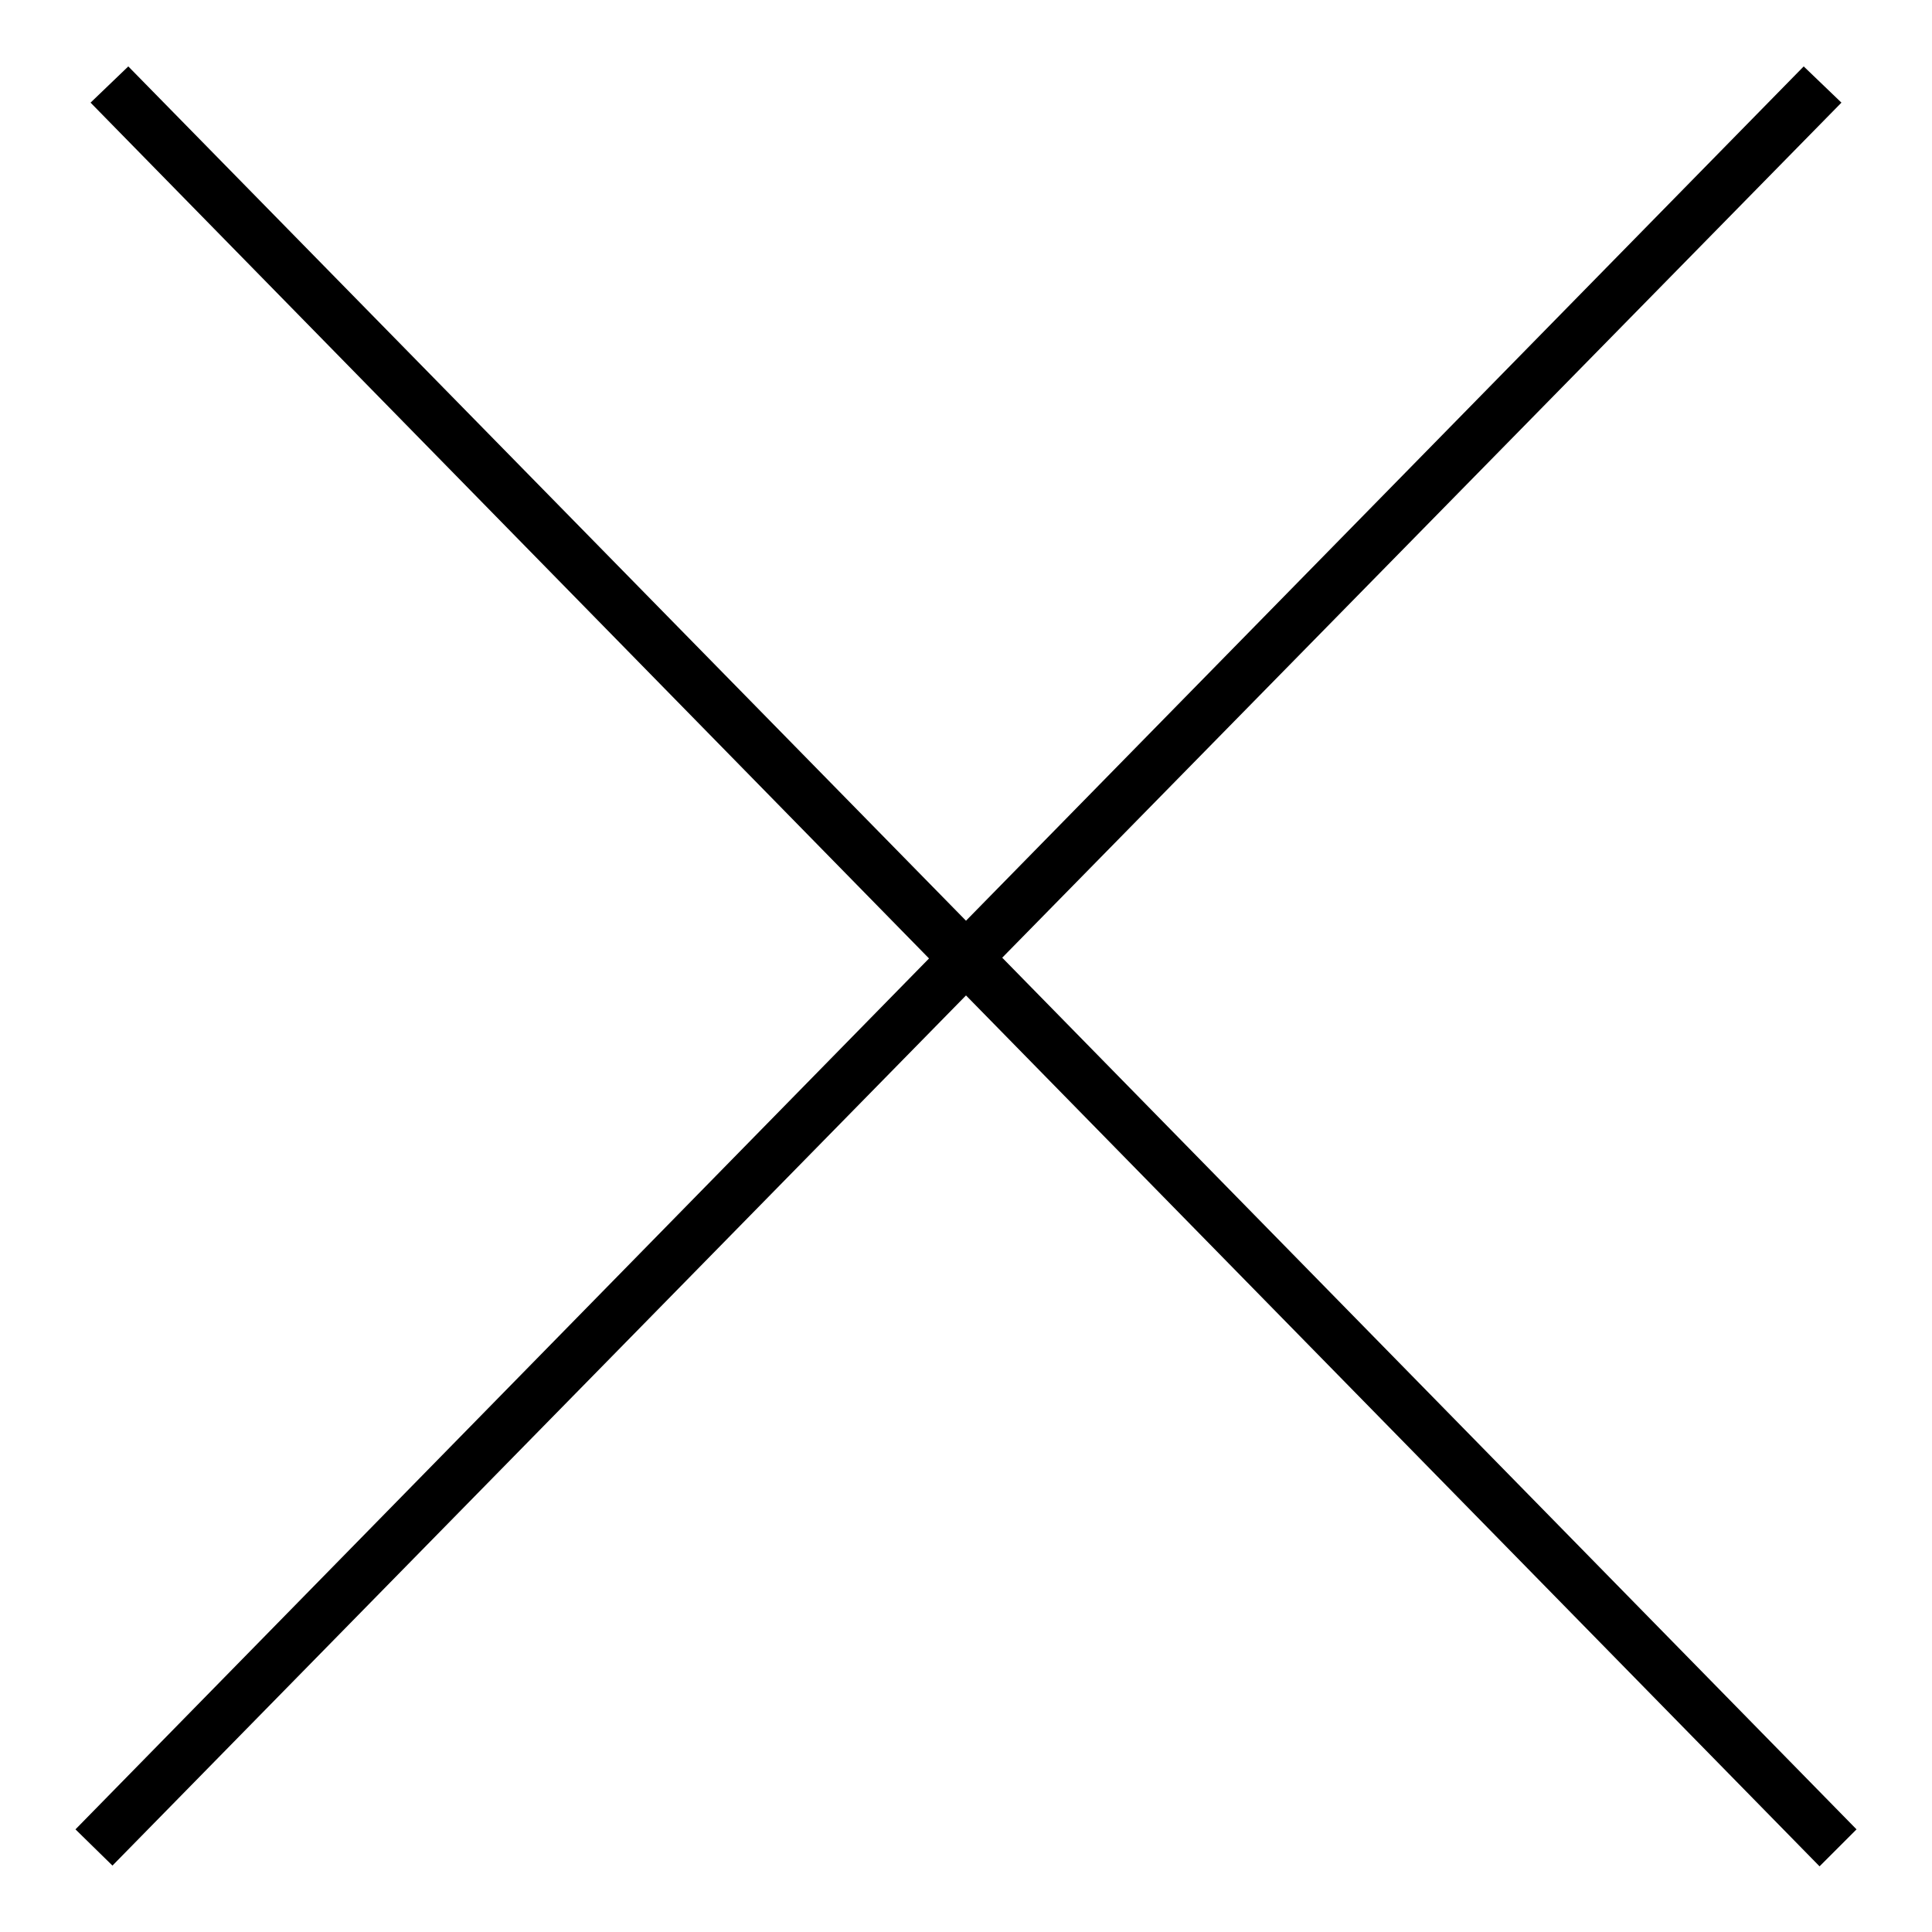
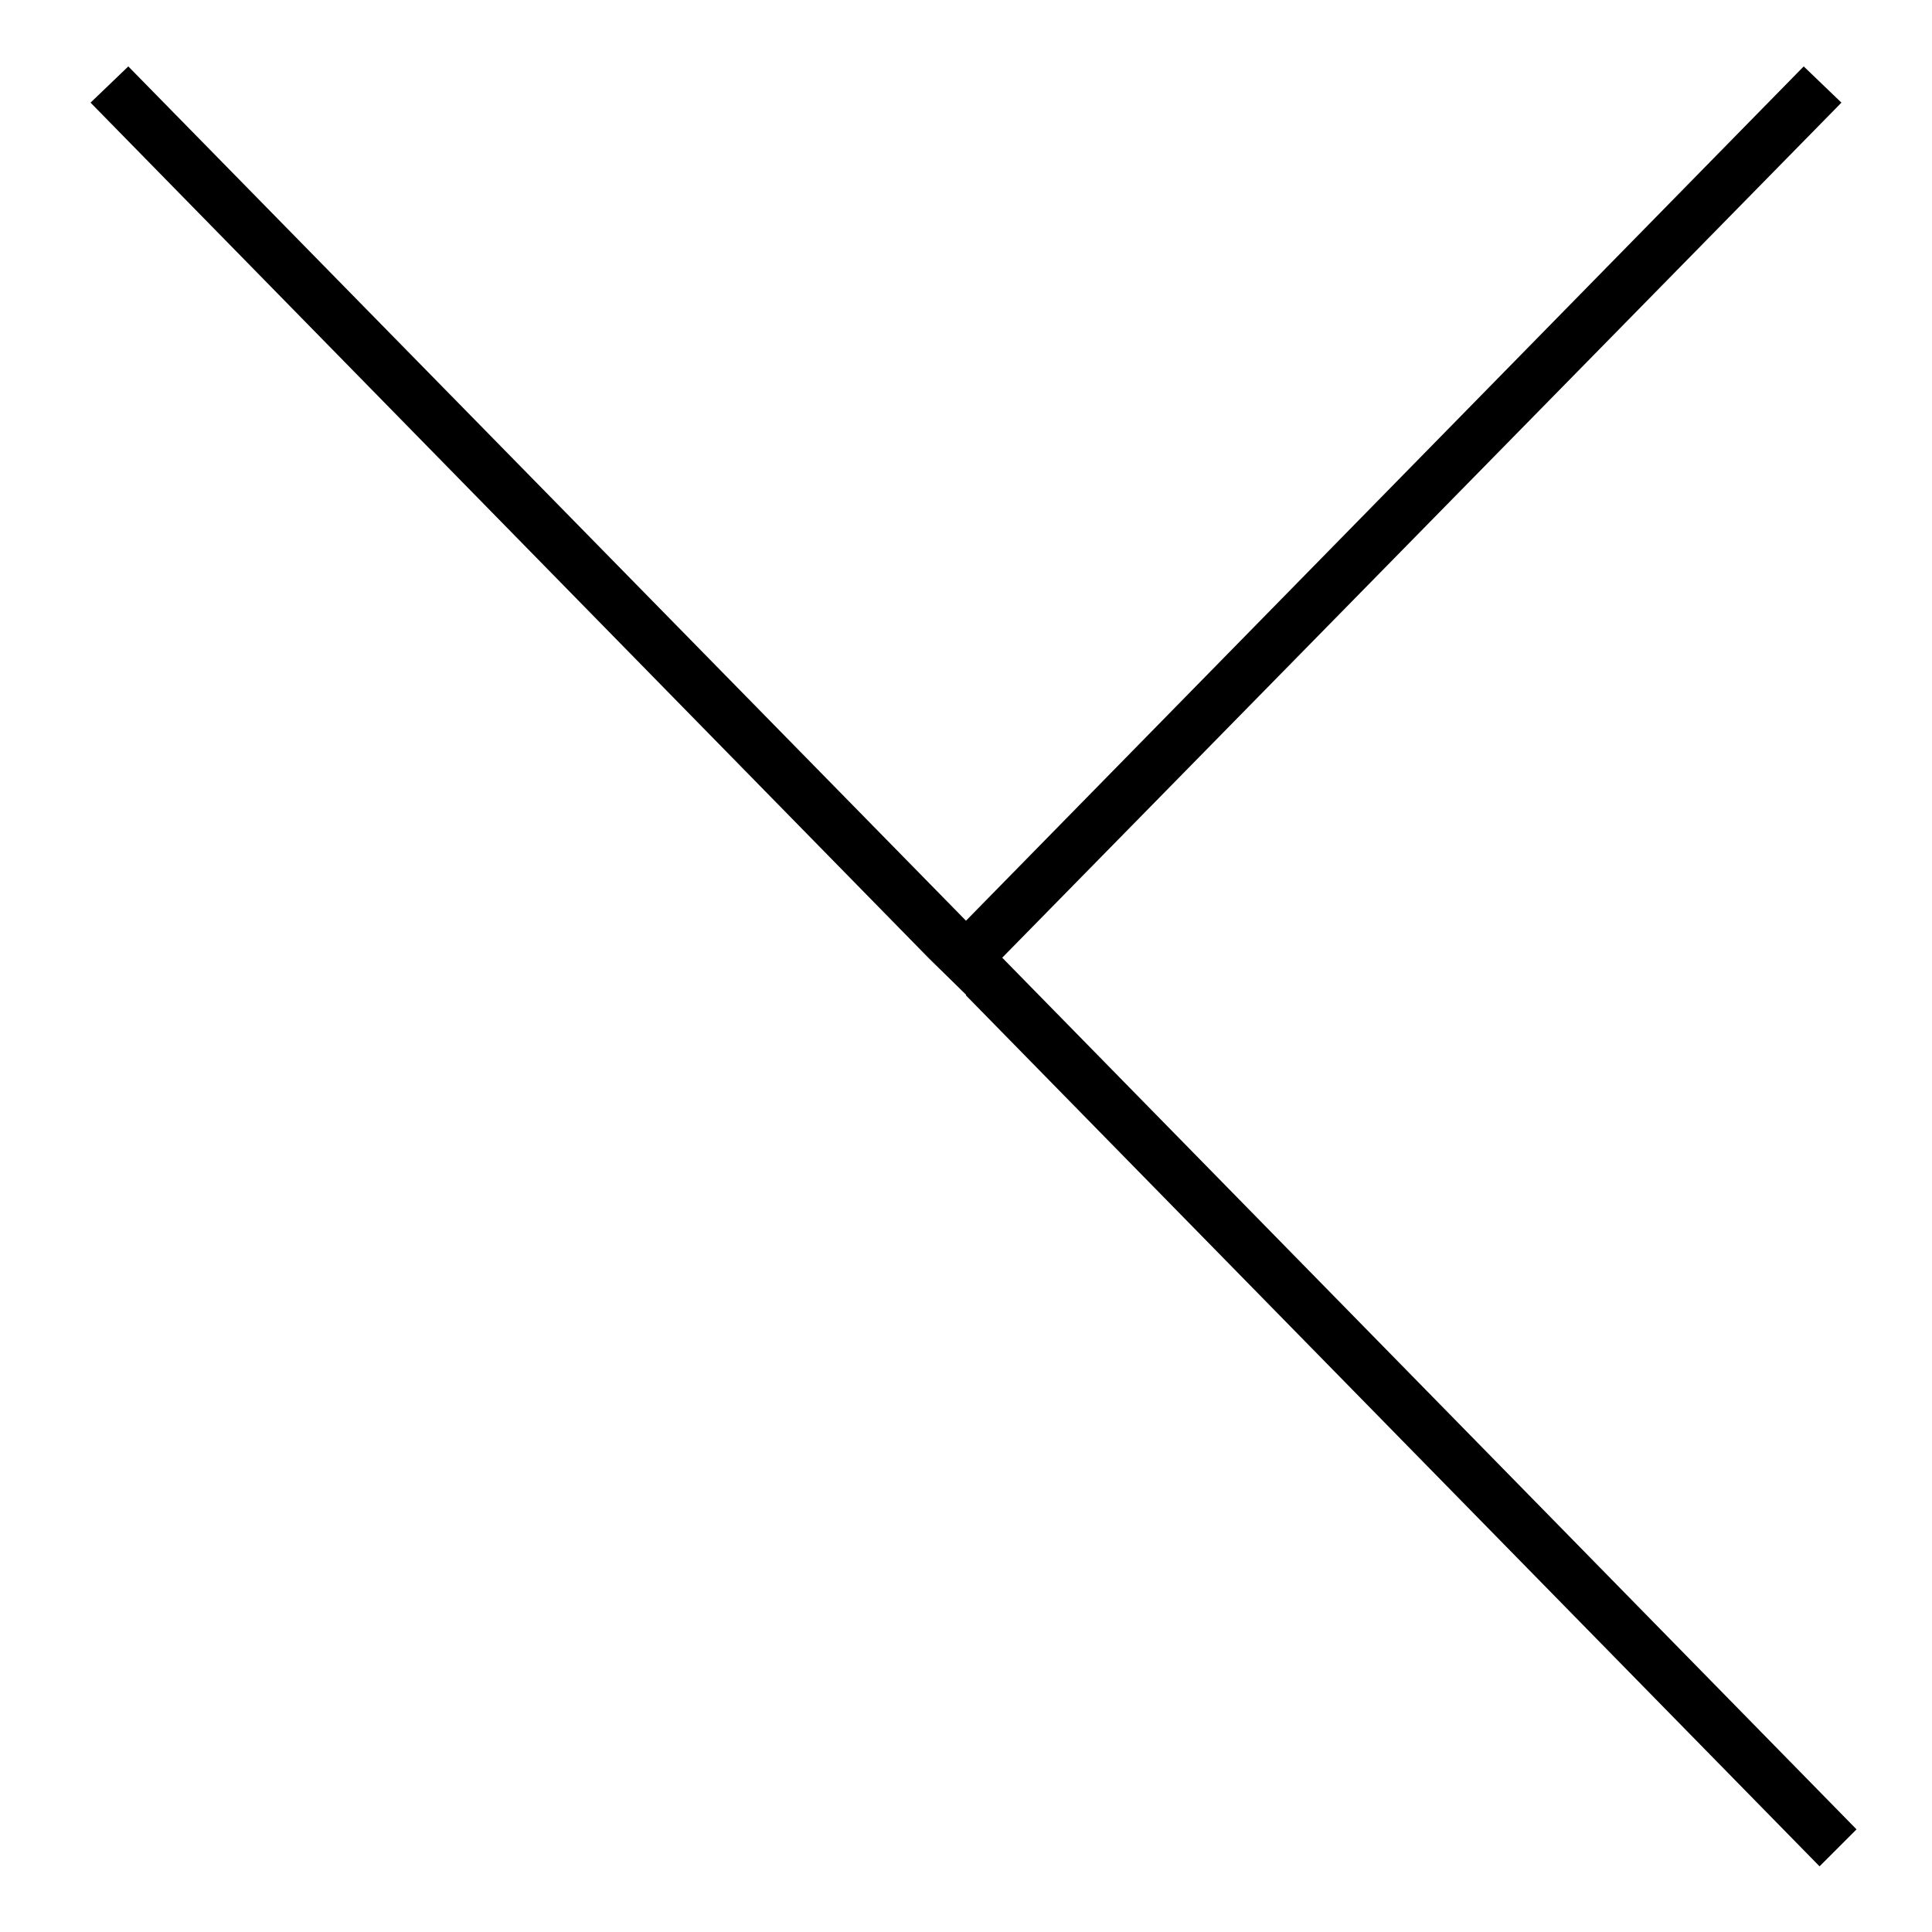
<svg xmlns="http://www.w3.org/2000/svg" version="1.1" x="0px" y="0px" viewBox="0 0 256 256" enable-background="new 0 0 256 256" xml:space="preserve">
  <g>
-     <path fill="#000000" d="M246,242.4L132.8,126.9L244,13.6L239,8.8L128,122L17,8.8L12,13.6l111.1,113.4L10,242.4l4.9,4.8L128,131.9 l113.1,115.4L246,242.4z" />
+     <path fill="#000000" d="M246,242.4L132.8,126.9L244,13.6L239,8.8L128,122L17,8.8L12,13.6l111.1,113.4l4.9,4.8L128,131.9 l113.1,115.4L246,242.4z" />
  </g>
</svg>